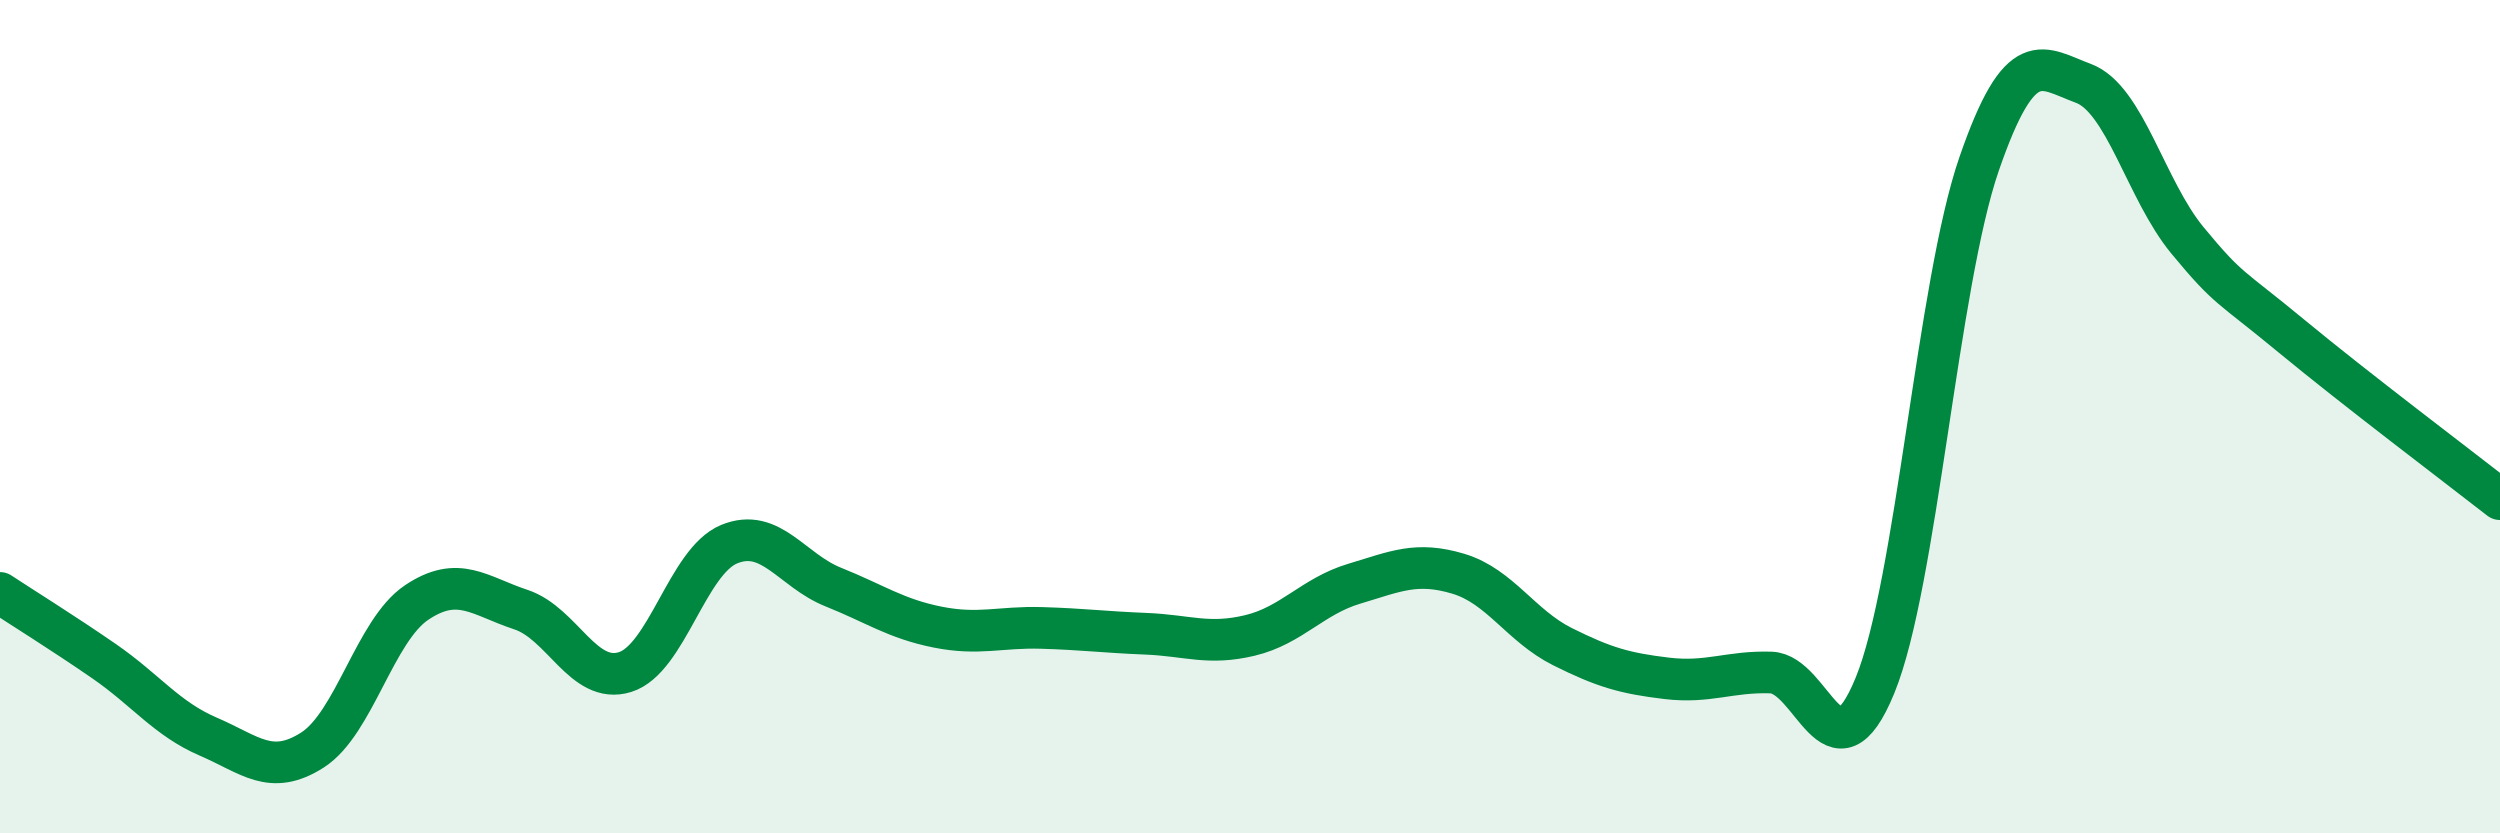
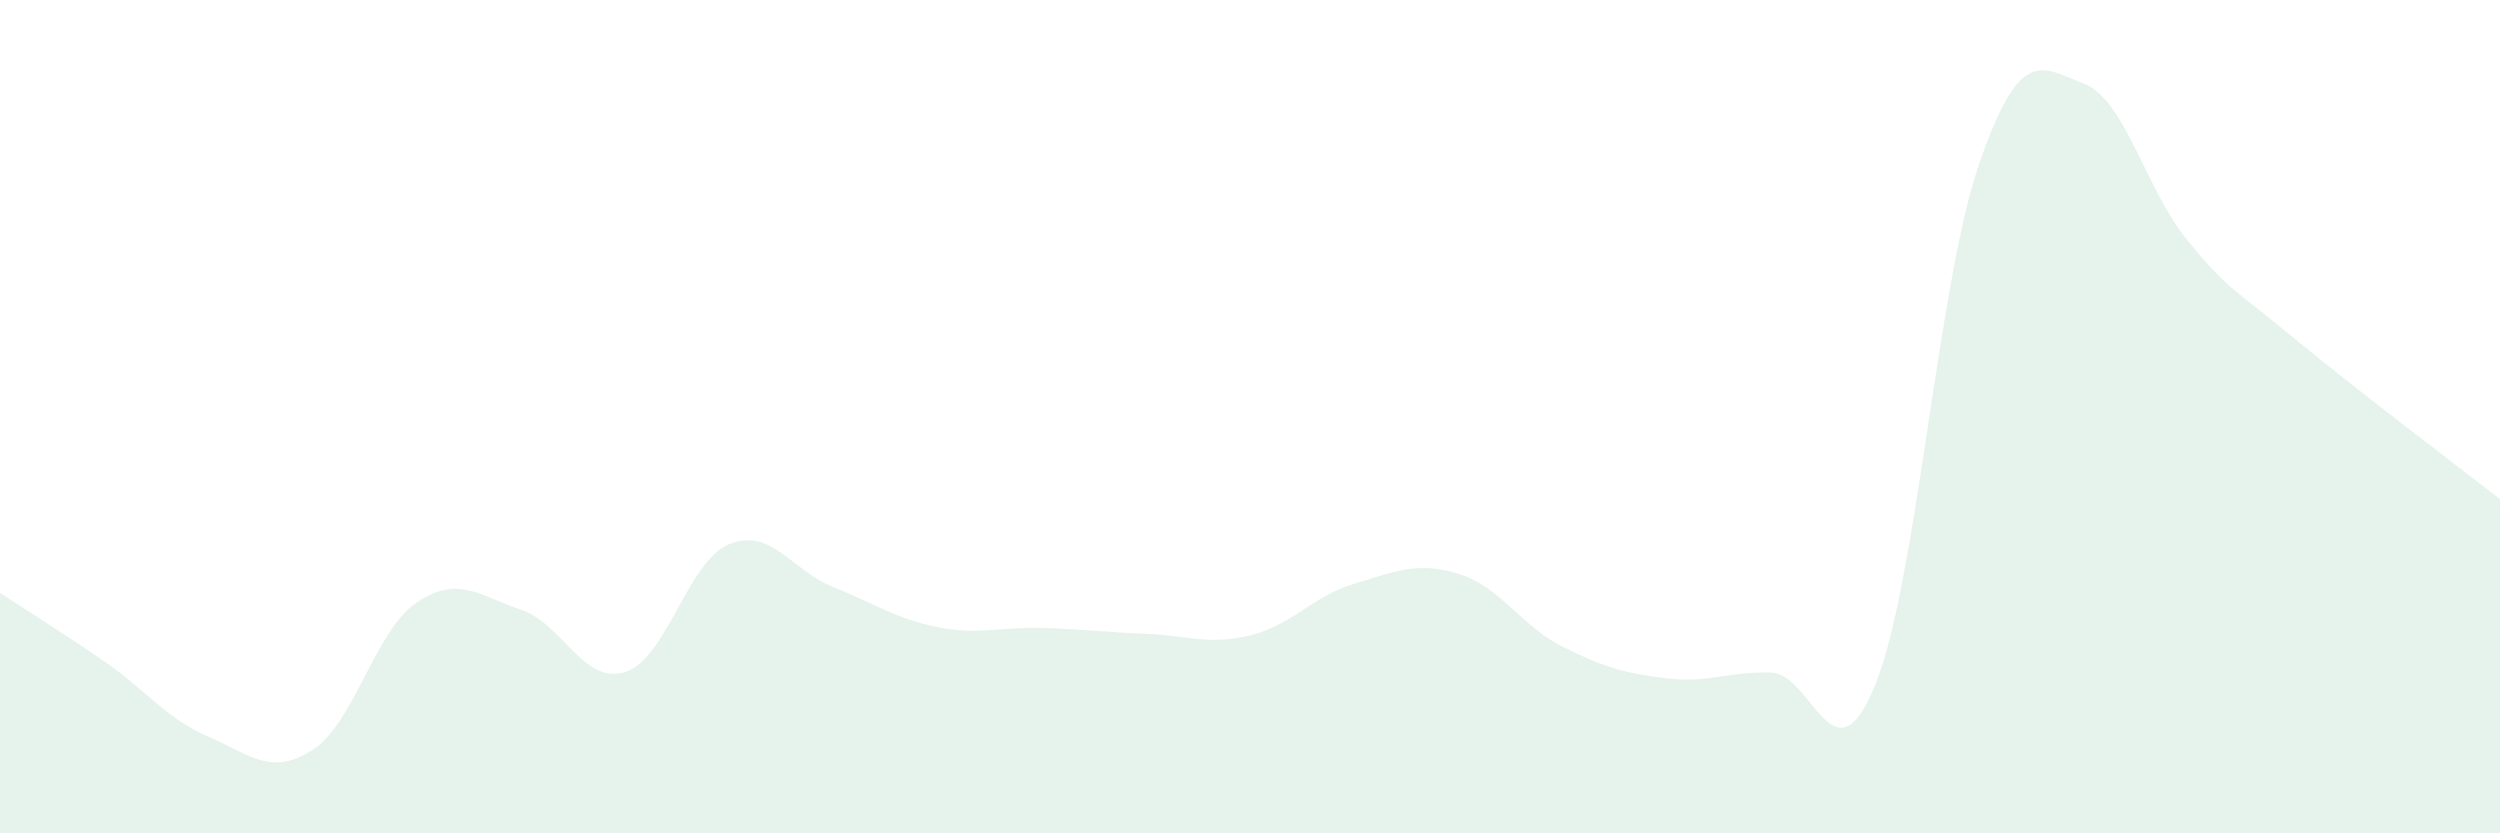
<svg xmlns="http://www.w3.org/2000/svg" width="60" height="20" viewBox="0 0 60 20">
  <path d="M 0,14.23 C 0.5,14.56 1.5,15.18 2.5,15.87 C 3.5,16.56 4,17.25 5,17.68 C 6,18.11 6.5,18.64 7.5,18 C 8.5,17.36 9,15.13 10,14.46 C 11,13.79 11.5,14.3 12.5,14.63 C 13.5,14.96 14,16.44 15,16.13 C 16,15.82 16.5,13.47 17.5,13.06 C 18.5,12.65 19,13.69 20,14.09 C 21,14.49 21.5,14.85 22.5,15.05 C 23.5,15.25 24,15.04 25,15.07 C 26,15.1 26.5,15.17 27.5,15.21 C 28.5,15.25 29,15.49 30,15.25 C 31,15.01 31.5,14.31 32.5,14.01 C 33.5,13.71 34,13.47 35,13.77 C 36,14.07 36.5,15.02 37.5,15.52 C 38.5,16.02 39,16.16 40,16.28 C 41,16.4 41.5,16.11 42.5,16.14 C 43.5,16.17 44,18.89 45,16.45 C 46,14.01 46.5,6.82 47.5,3.93 C 48.5,1.04 49,1.63 50,2 C 51,2.37 51.5,4.56 52.5,5.77 C 53.5,6.98 53.5,6.83 55,8.07 C 56.5,9.31 59,11.2 60,11.98L60 20L0 20Z" fill="#008740" opacity="0.1" stroke-linecap="round" stroke-linejoin="round" />
-   <path d="M 0,14.23 C 0.5,14.56 1.5,15.18 2.5,15.87 C 3.5,16.56 4,17.25 5,17.68 C 6,18.11 6.5,18.64 7.5,18 C 8.5,17.36 9,15.13 10,14.46 C 11,13.79 11.5,14.3 12.5,14.63 C 13.5,14.96 14,16.44 15,16.13 C 16,15.82 16.5,13.47 17.5,13.06 C 18.5,12.65 19,13.69 20,14.09 C 21,14.49 21.5,14.85 22.5,15.05 C 23.5,15.25 24,15.04 25,15.07 C 26,15.1 26.5,15.17 27.5,15.21 C 28.5,15.25 29,15.49 30,15.25 C 31,15.01 31.5,14.31 32.5,14.01 C 33.5,13.71 34,13.47 35,13.77 C 36,14.07 36.5,15.02 37.5,15.52 C 38.5,16.02 39,16.16 40,16.28 C 41,16.4 41.5,16.11 42.5,16.14 C 43.5,16.17 44,18.89 45,16.45 C 46,14.01 46.5,6.82 47.5,3.93 C 48.5,1.04 49,1.63 50,2 C 51,2.37 51.5,4.56 52.5,5.77 C 53.5,6.98 53.5,6.83 55,8.07 C 56.5,9.31 59,11.2 60,11.98" stroke="#008740" stroke-width="1" fill="none" stroke-linecap="round" stroke-linejoin="round" />
</svg>